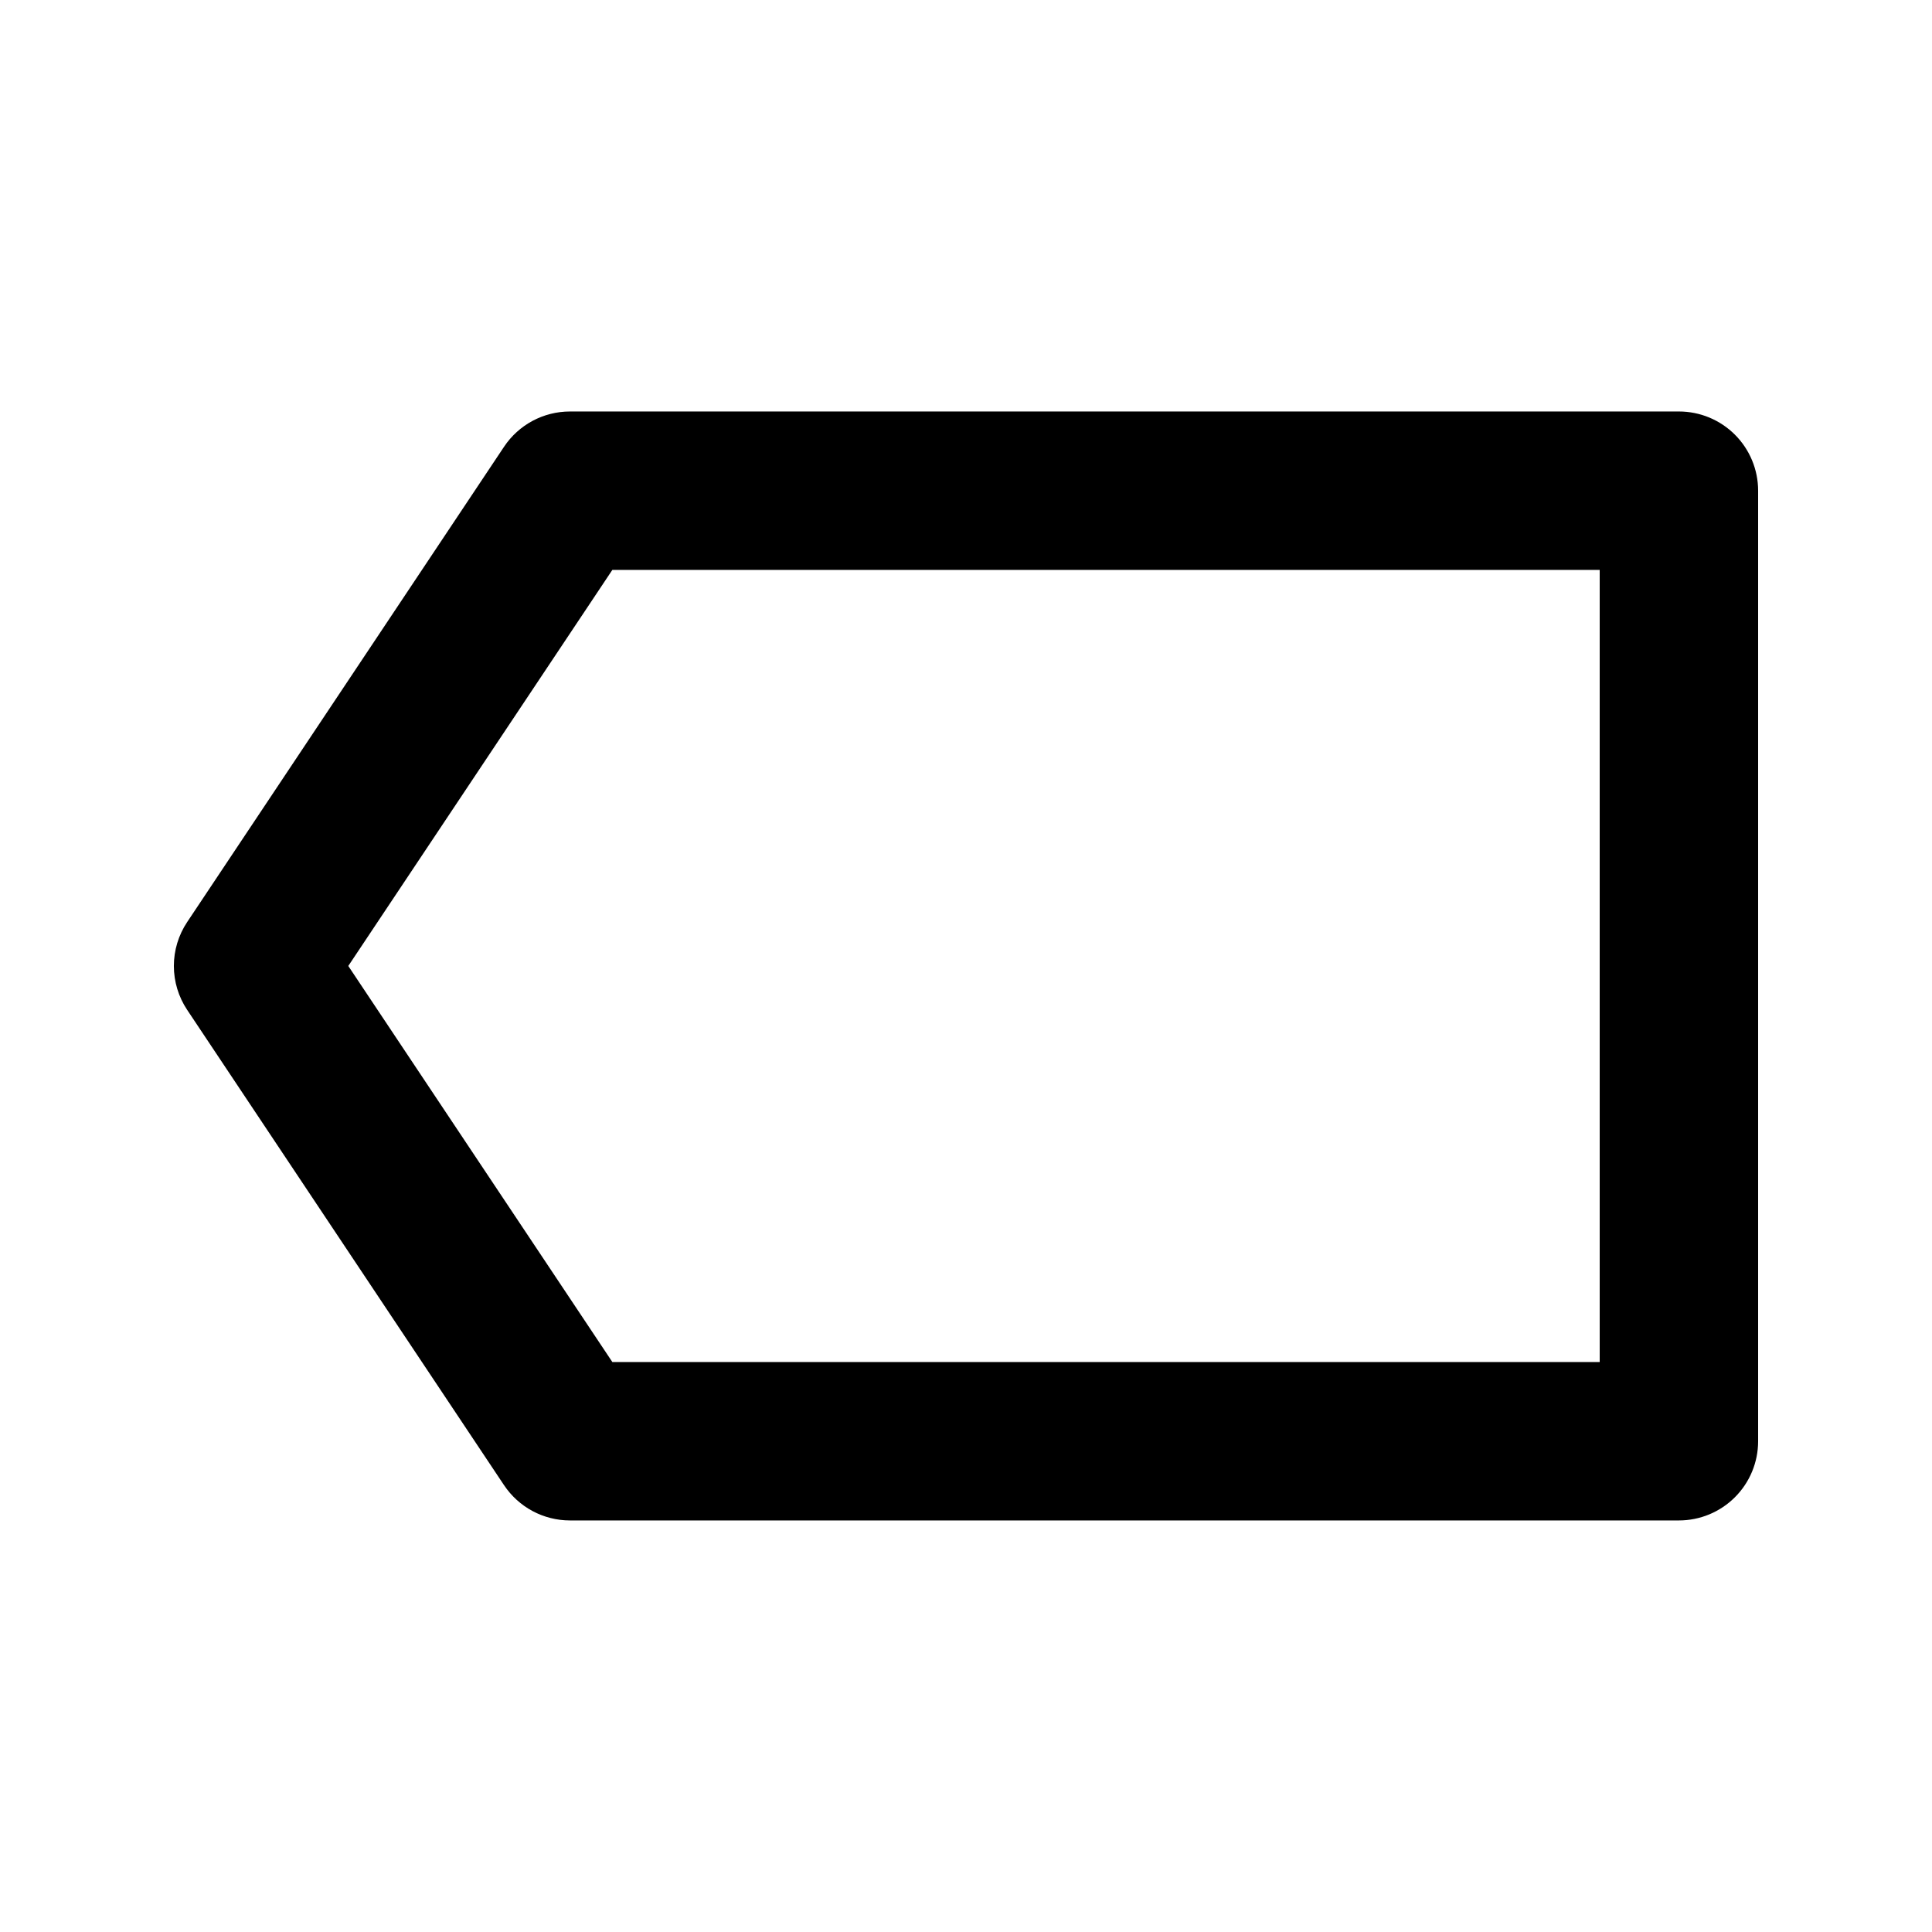
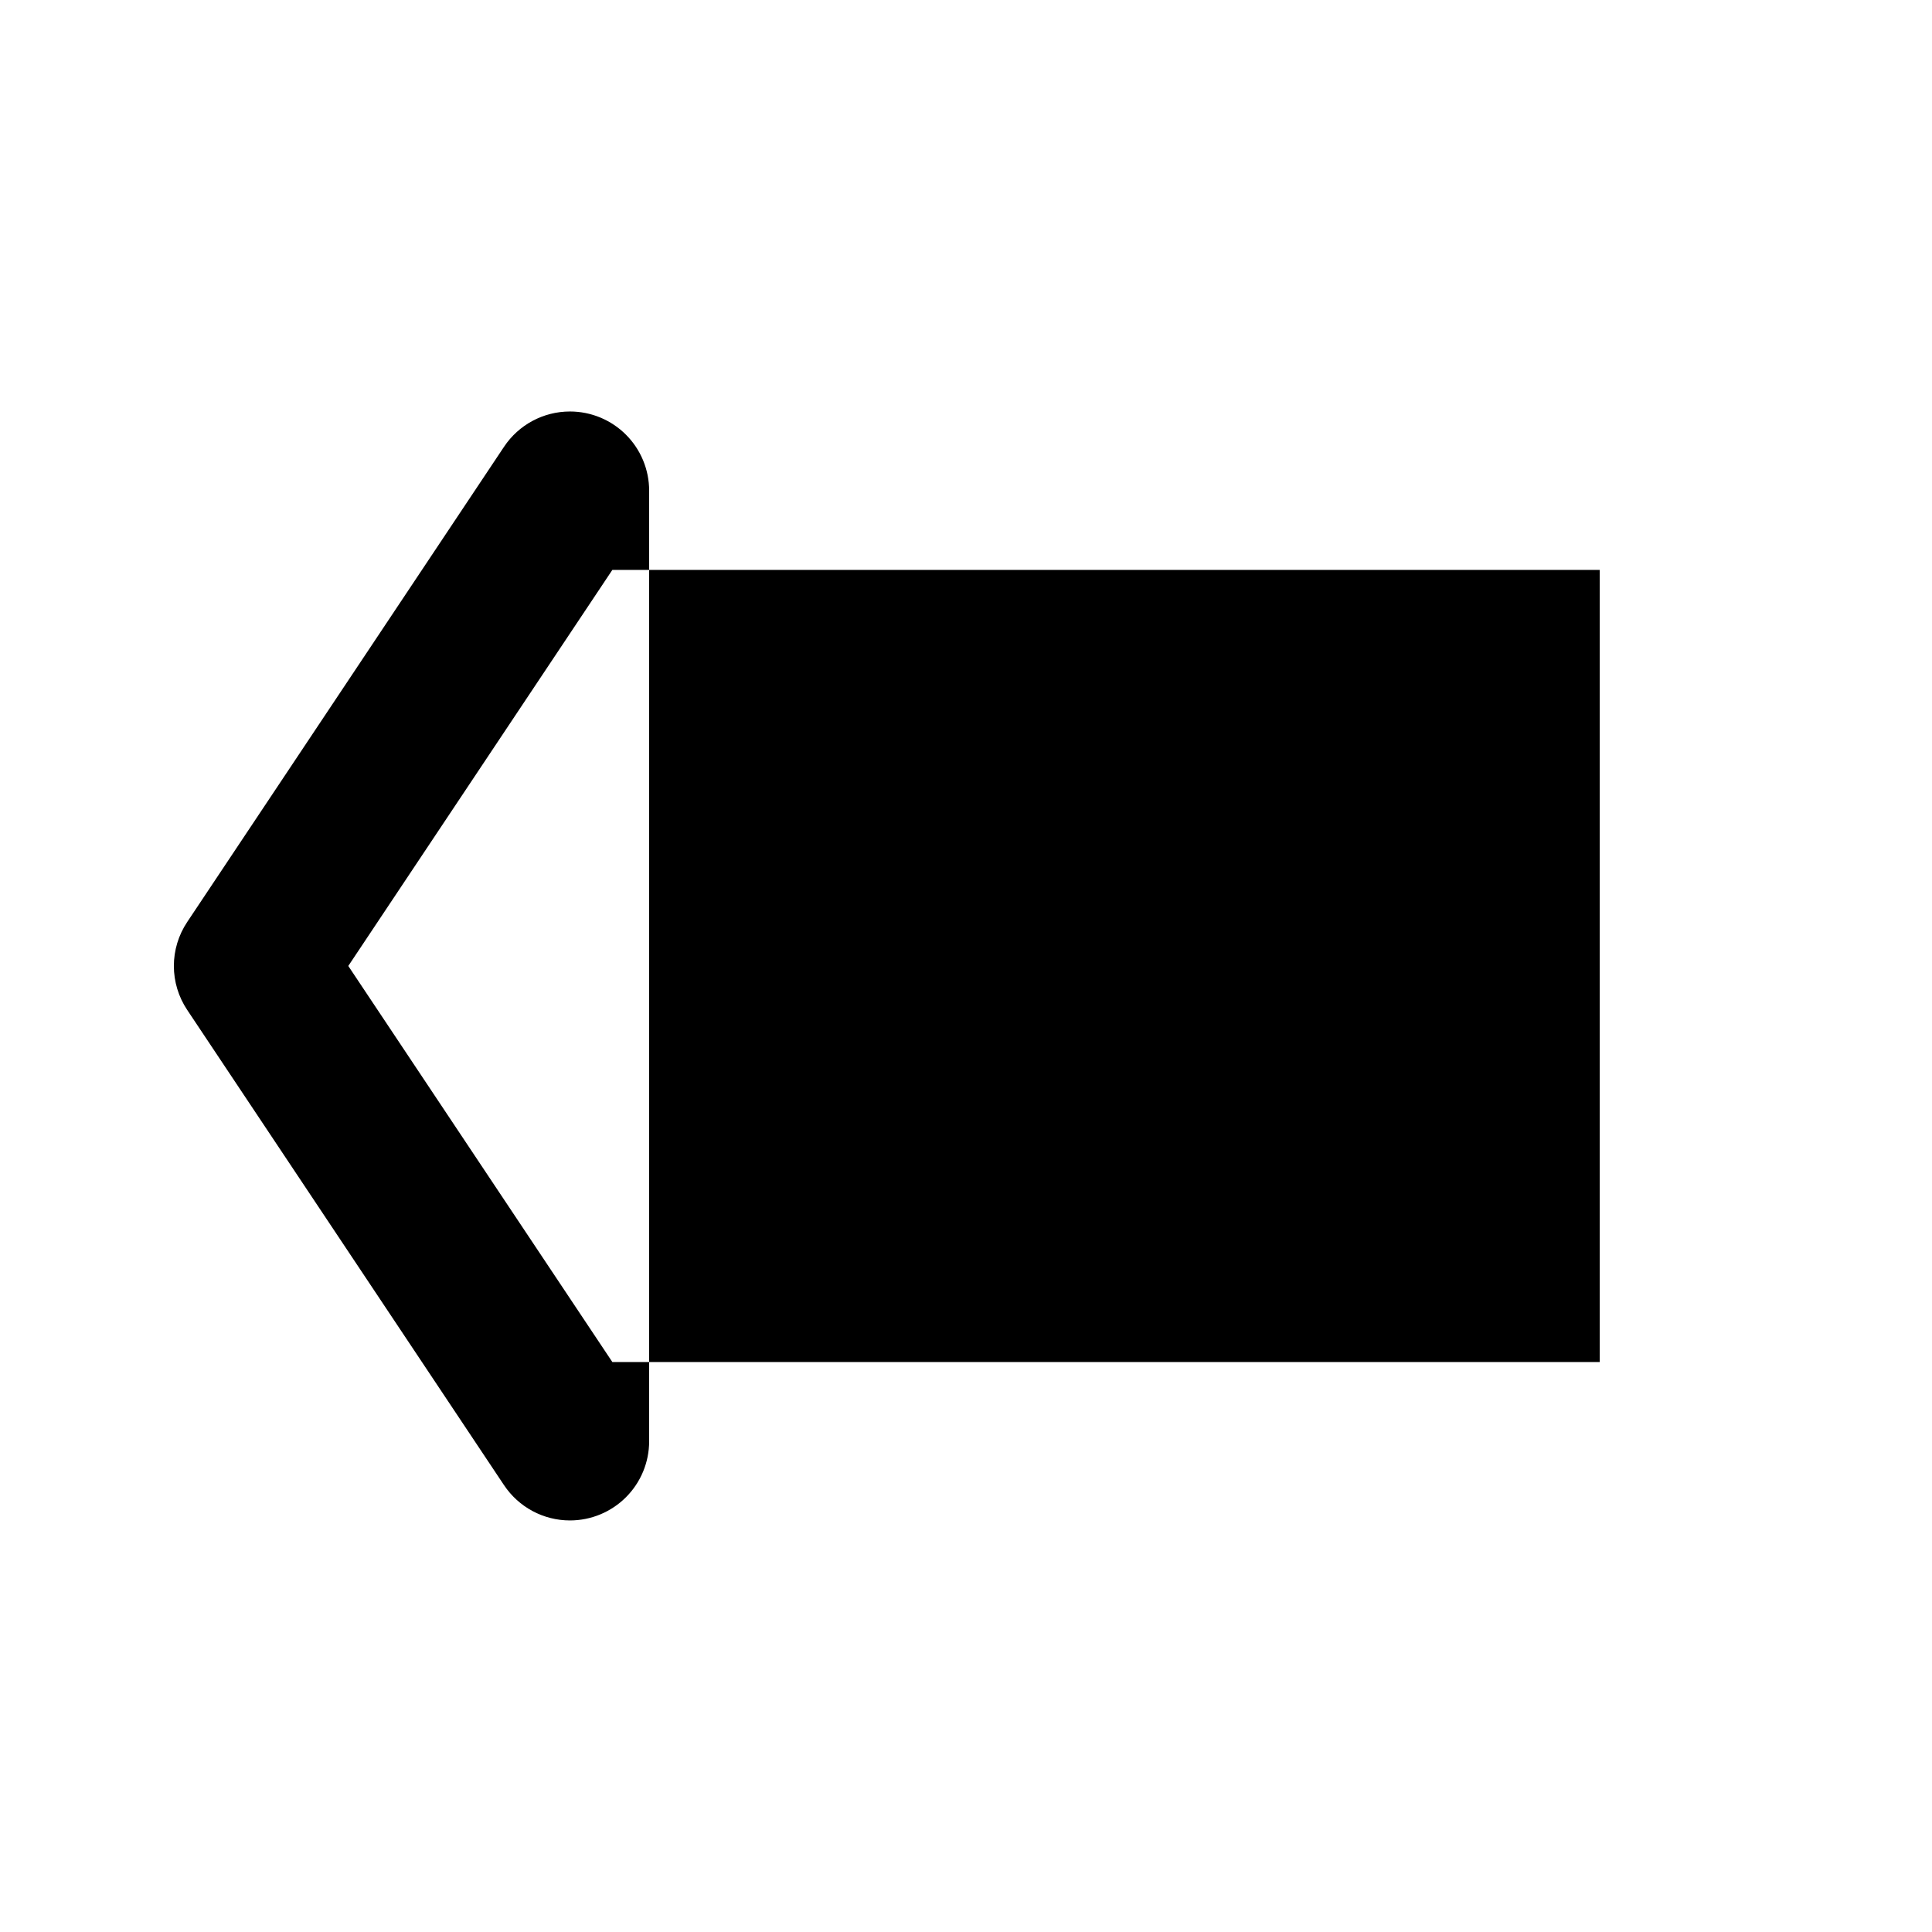
<svg xmlns="http://www.w3.org/2000/svg" fill="#000000" width="800px" height="800px" version="1.1" viewBox="144 144 512 512">
-   <path d="m588.93 253.05h-293.89c-7.019 0-13.574 3.508-17.465 9.348l-83.969 125.95c-2.301 3.445-3.531 7.5-3.531 11.645s1.23 8.195 3.531 11.645l83.969 125.95v-0.004c3.891 5.84 10.445 9.348 17.465 9.348h293.89c5.57 0 10.906-2.211 14.844-6.148 3.938-3.934 6.148-9.273 6.148-14.844v-251.9c0-5.566-2.211-10.906-6.148-14.844s-9.273-6.148-14.844-6.148zm-20.992 251.9h-261.66l-69.977-104.96 69.977-104.96h261.66z" />
+   <path d="m588.93 253.05h-293.89c-7.019 0-13.574 3.508-17.465 9.348l-83.969 125.95c-2.301 3.445-3.531 7.5-3.531 11.645s1.23 8.195 3.531 11.645l83.969 125.95v-0.004c3.891 5.84 10.445 9.348 17.465 9.348c5.57 0 10.906-2.211 14.844-6.148 3.938-3.934 6.148-9.273 6.148-14.844v-251.9c0-5.566-2.211-10.906-6.148-14.844s-9.273-6.148-14.844-6.148zm-20.992 251.9h-261.66l-69.977-104.96 69.977-104.96h261.66z" />
</svg>